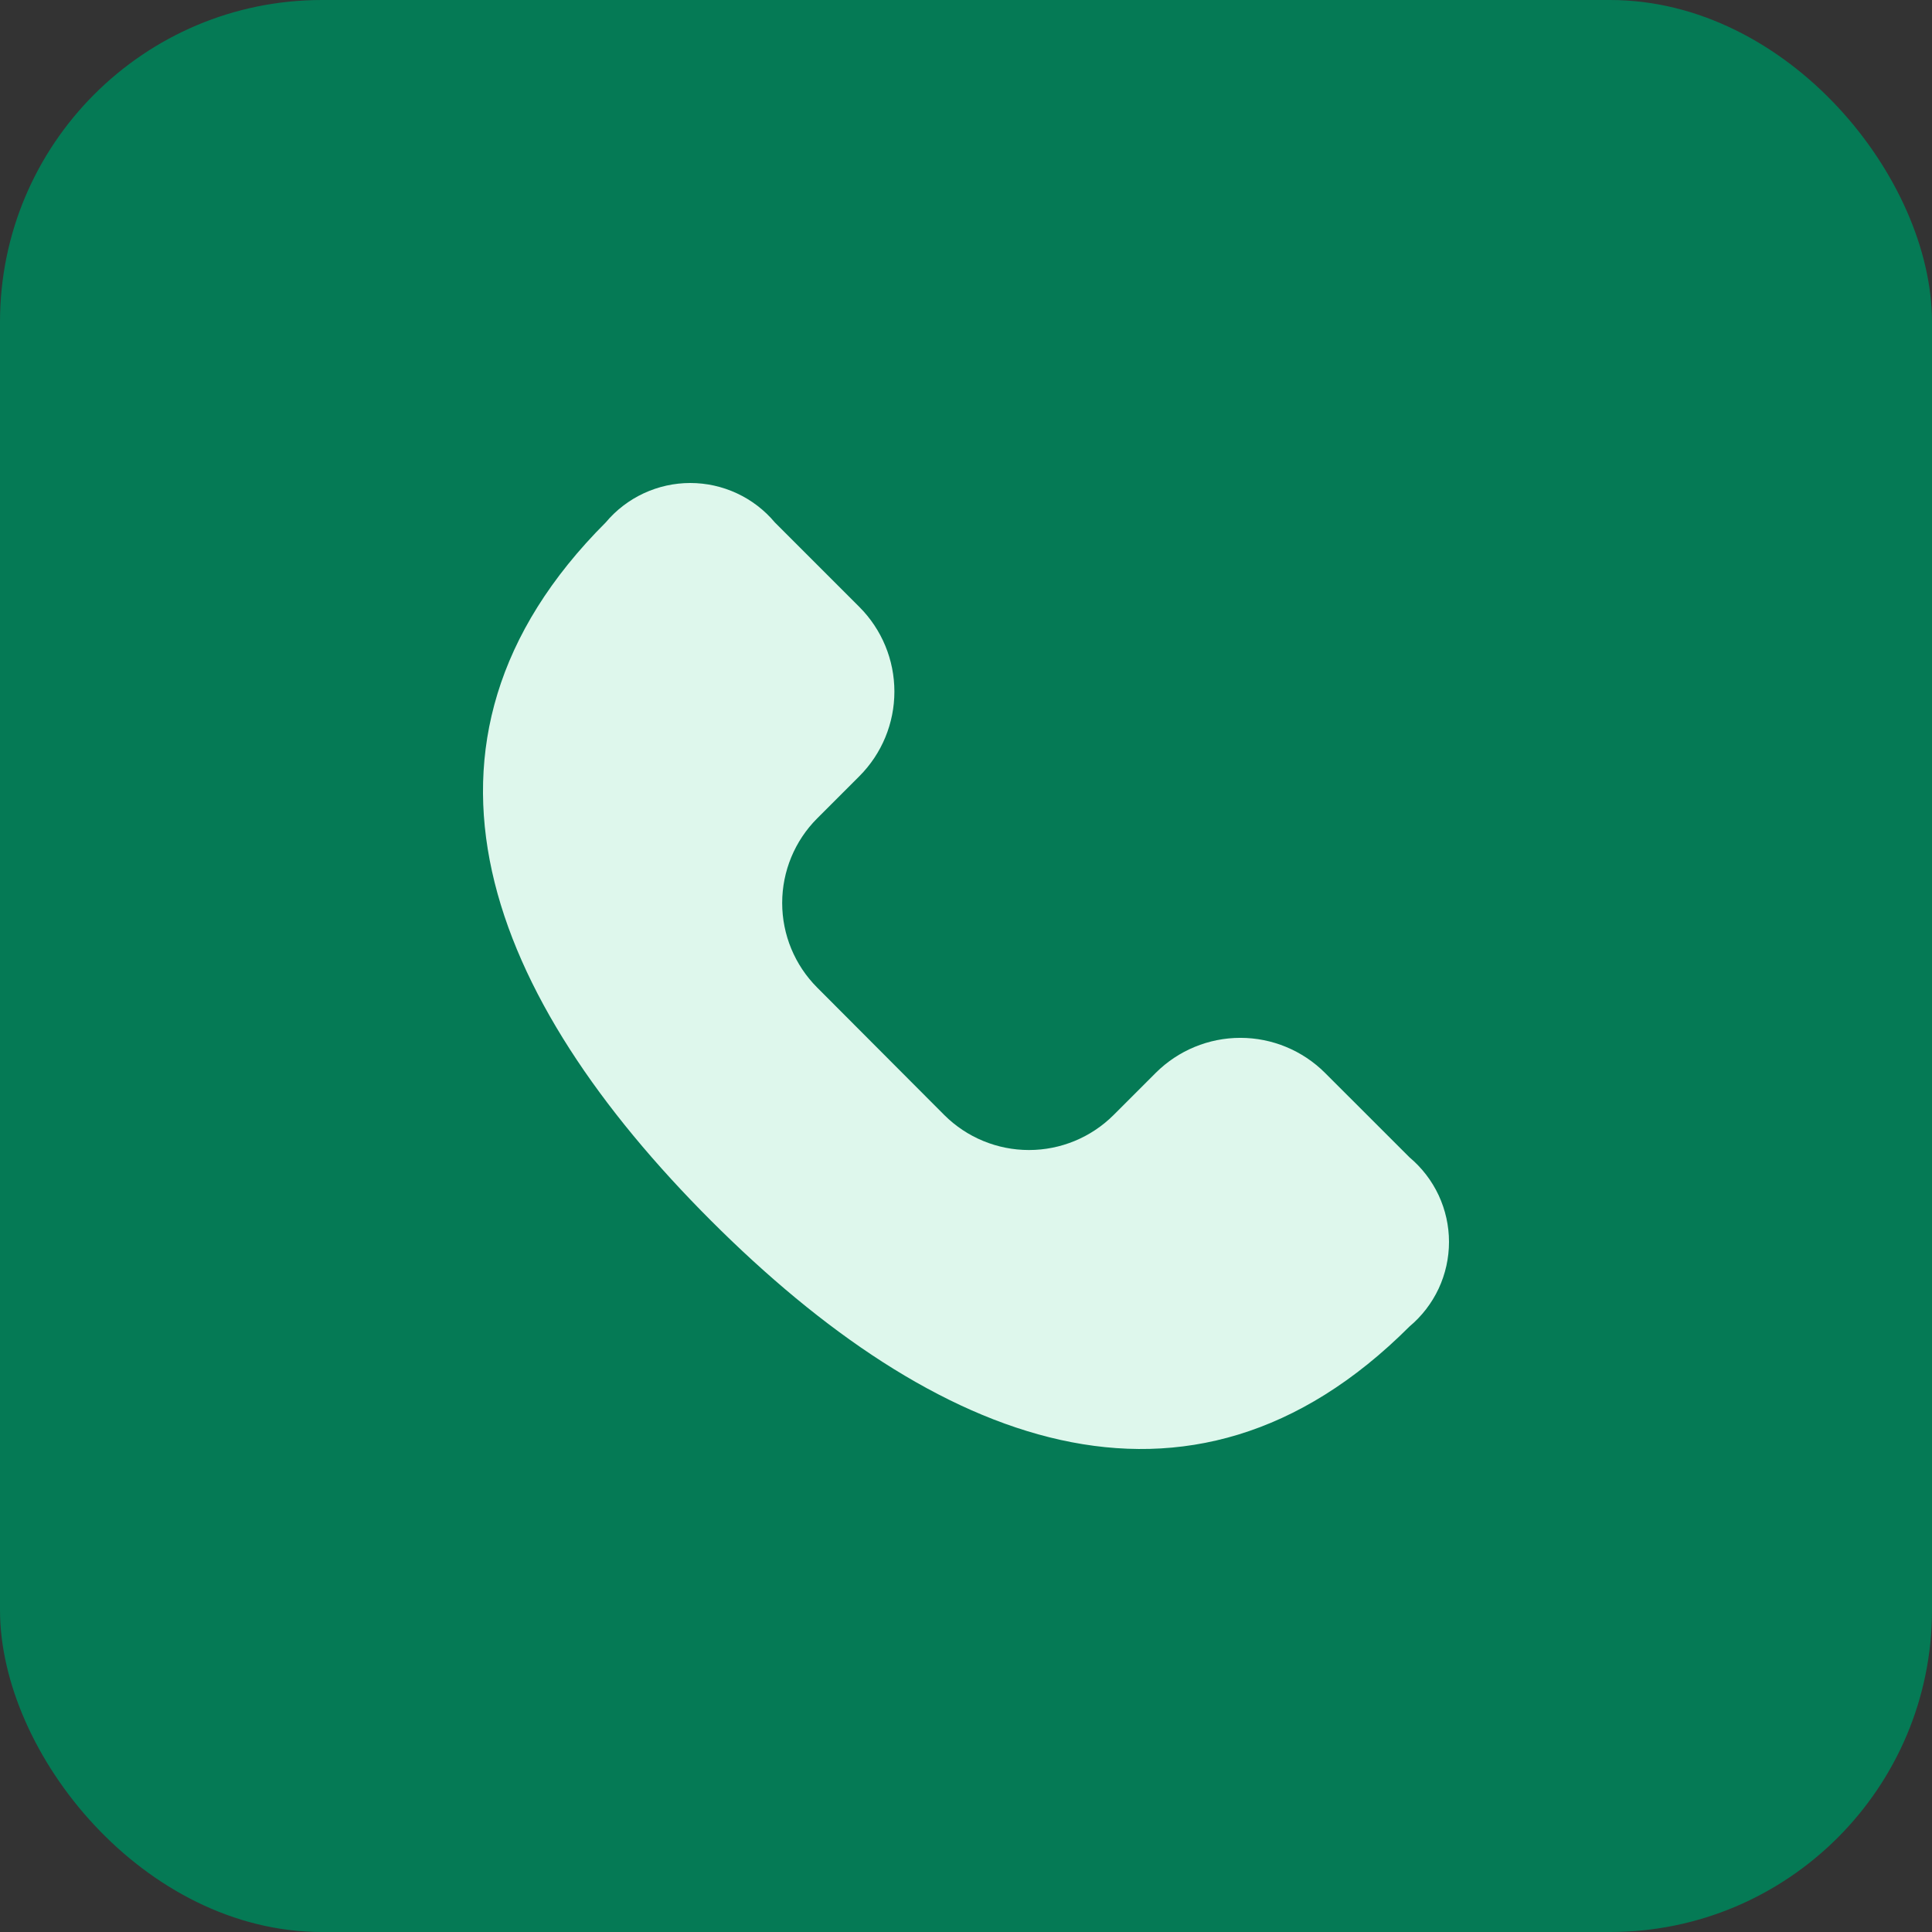
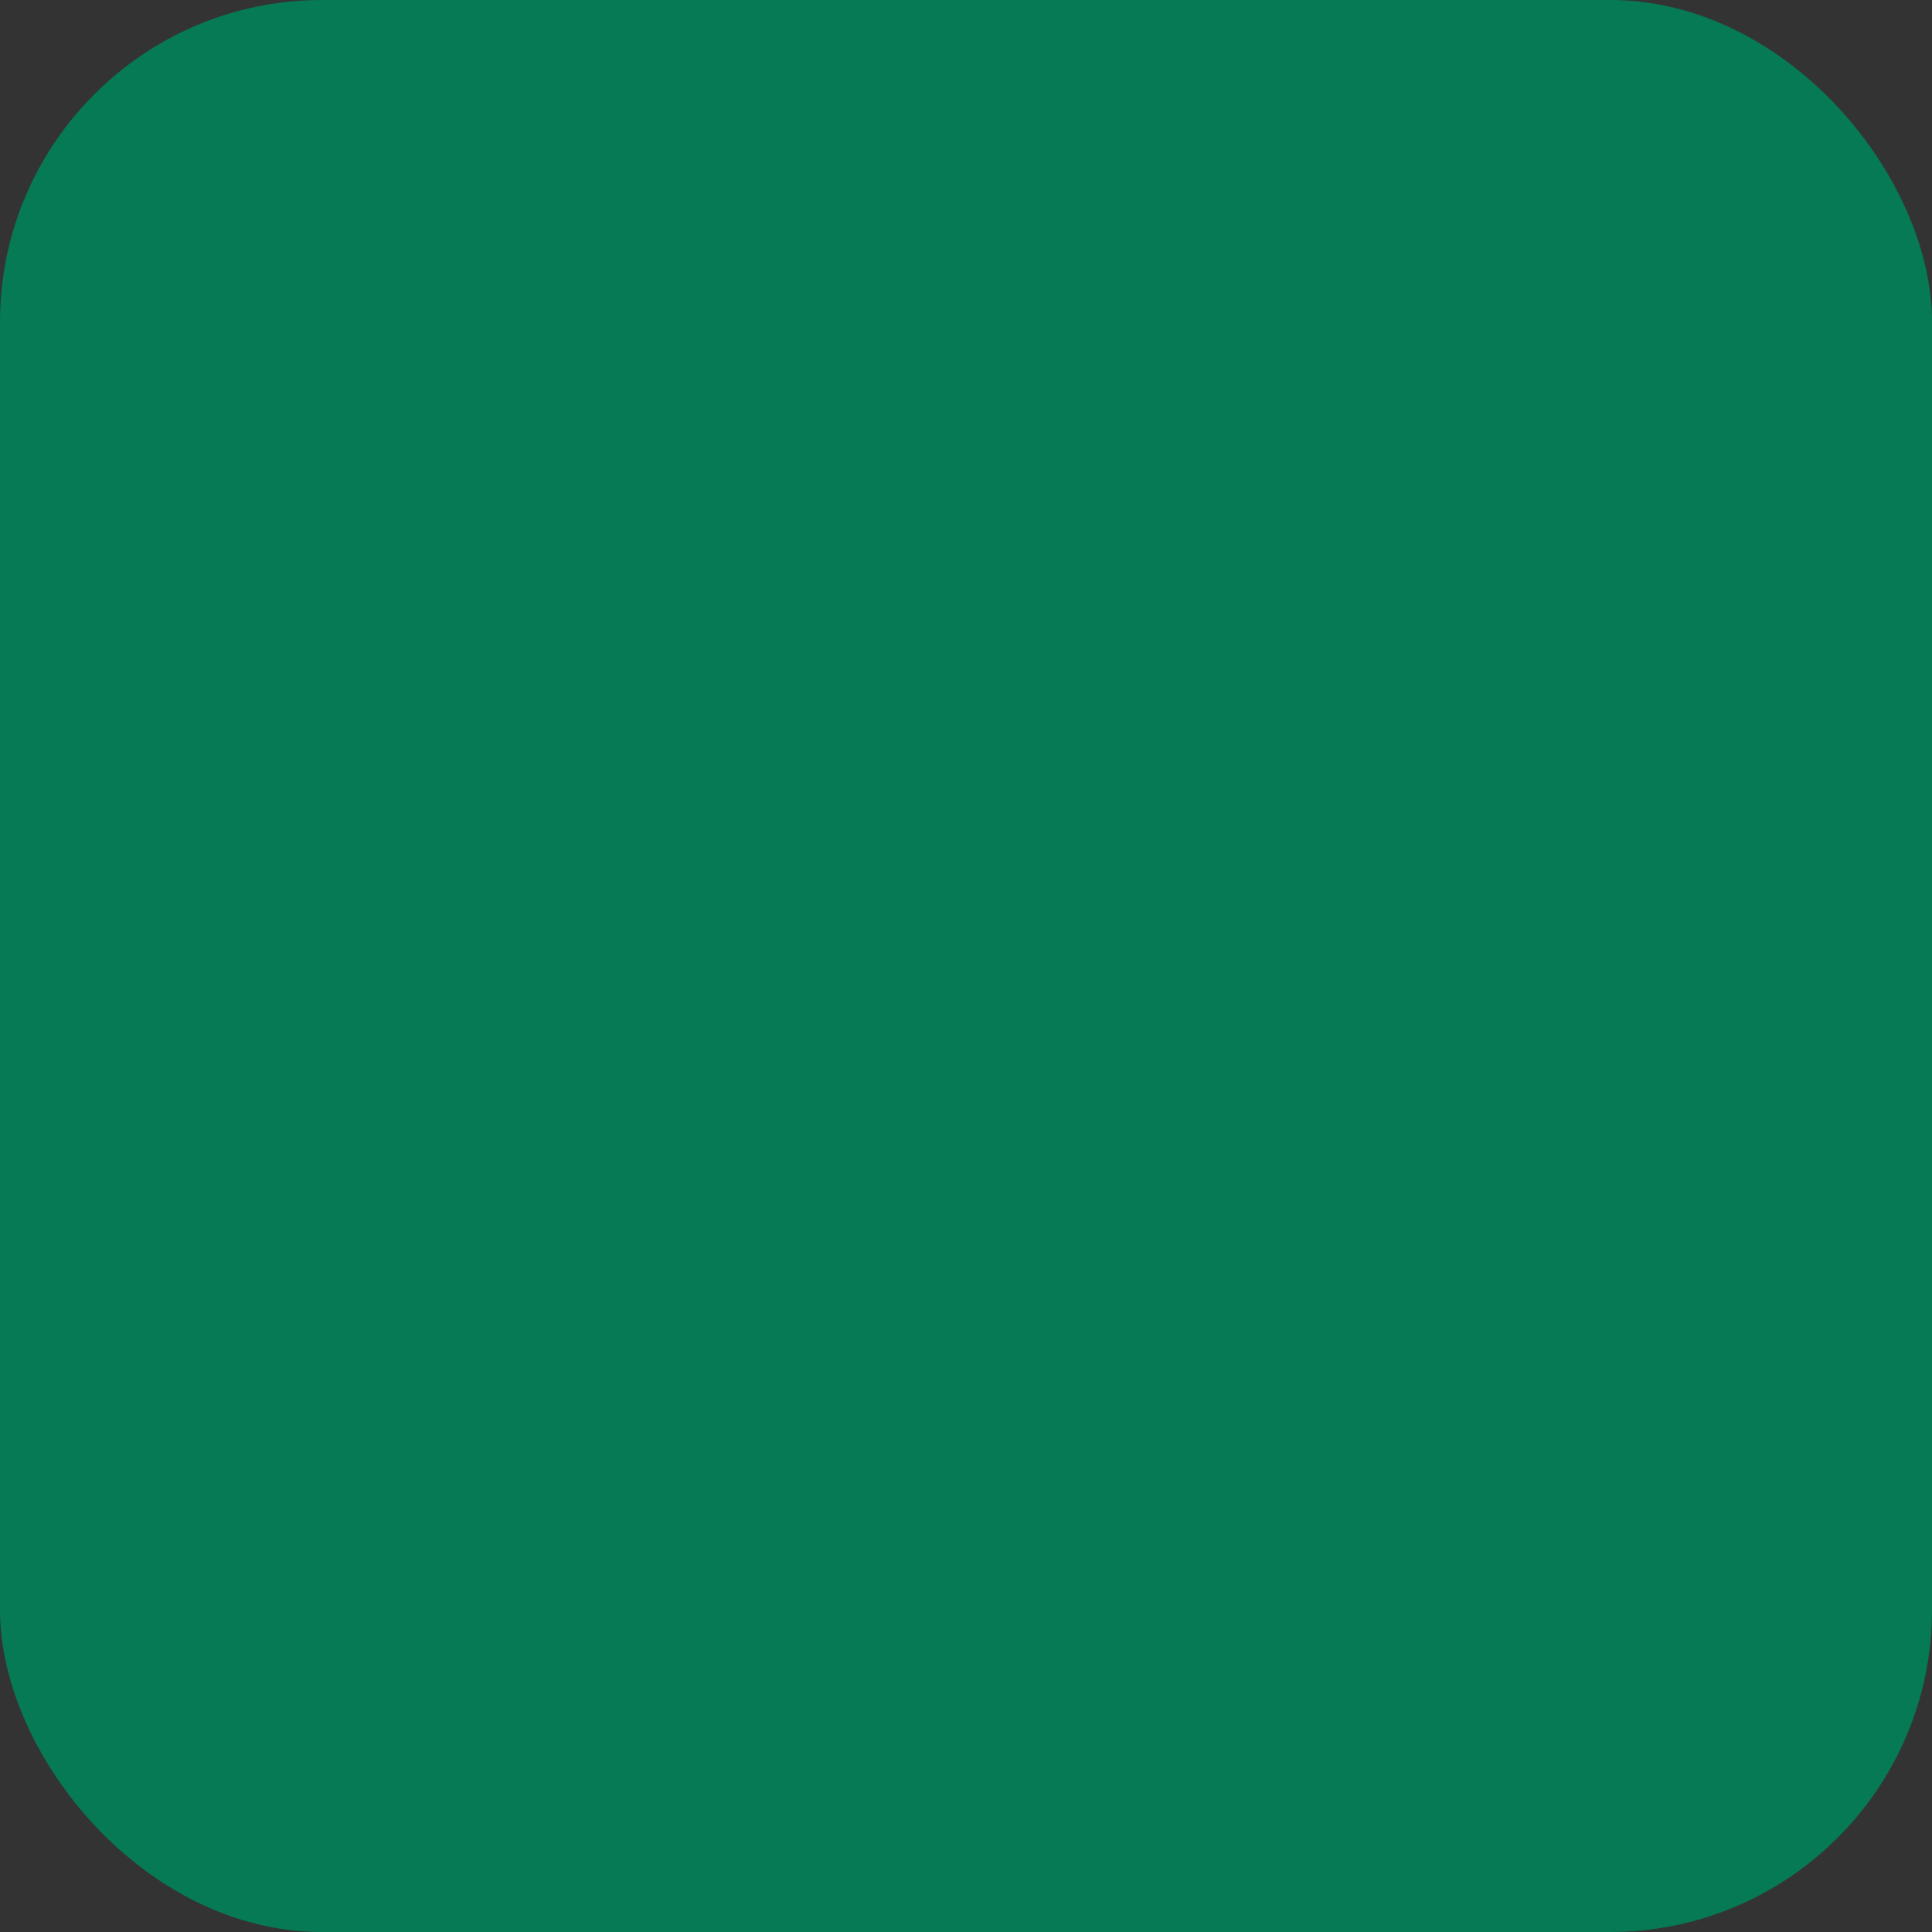
<svg xmlns="http://www.w3.org/2000/svg" width="48" height="48" viewBox="0 0 48 48" fill="none">
  <rect x="0" y="0" width="48" height="48" fill="#333333" stroke="none" />
  <rect width="48" height="48" rx="8" fill="#057A55" />
  <g clip-path="url(#clip0_769_20935)">
-     <path d="M23.462 27.704C24.02 28.26 24.776 28.572 25.564 28.572C26.351 28.572 27.107 28.26 27.665 27.704L28.715 26.654C29.273 26.098 30.029 25.785 30.817 25.785C31.604 25.785 32.36 26.098 32.918 26.654L35.019 28.754C35.326 29.012 35.573 29.333 35.743 29.696C35.912 30.059 36 30.455 36 30.855C36 31.256 35.912 31.652 35.743 32.015C35.573 32.377 35.326 32.699 35.019 32.956C29.517 38.459 23.183 35.845 17.665 30.327C12.146 24.809 9.545 18.483 15.049 12.98C15.306 12.673 15.628 12.426 15.991 12.257C16.354 12.088 16.749 12 17.15 12C17.551 12 17.946 12.088 18.309 12.257C18.672 12.426 18.994 12.673 19.251 12.98L21.352 15.081C21.909 15.639 22.221 16.394 22.221 17.182C22.221 17.97 21.909 18.725 21.352 19.283L20.302 20.333C19.745 20.891 19.433 21.646 19.433 22.434C19.433 23.222 19.745 23.977 20.302 24.535L23.462 27.704Z" fill="#DEF7EC" />
-   </g>
+     </g>
  <defs>
    <clipPath id="clip0_769_20935">
-       <rect width="24" height="24" fill="white" transform="translate(12 12)" />
-     </clipPath>
+       </clipPath>
  </defs>
</svg>